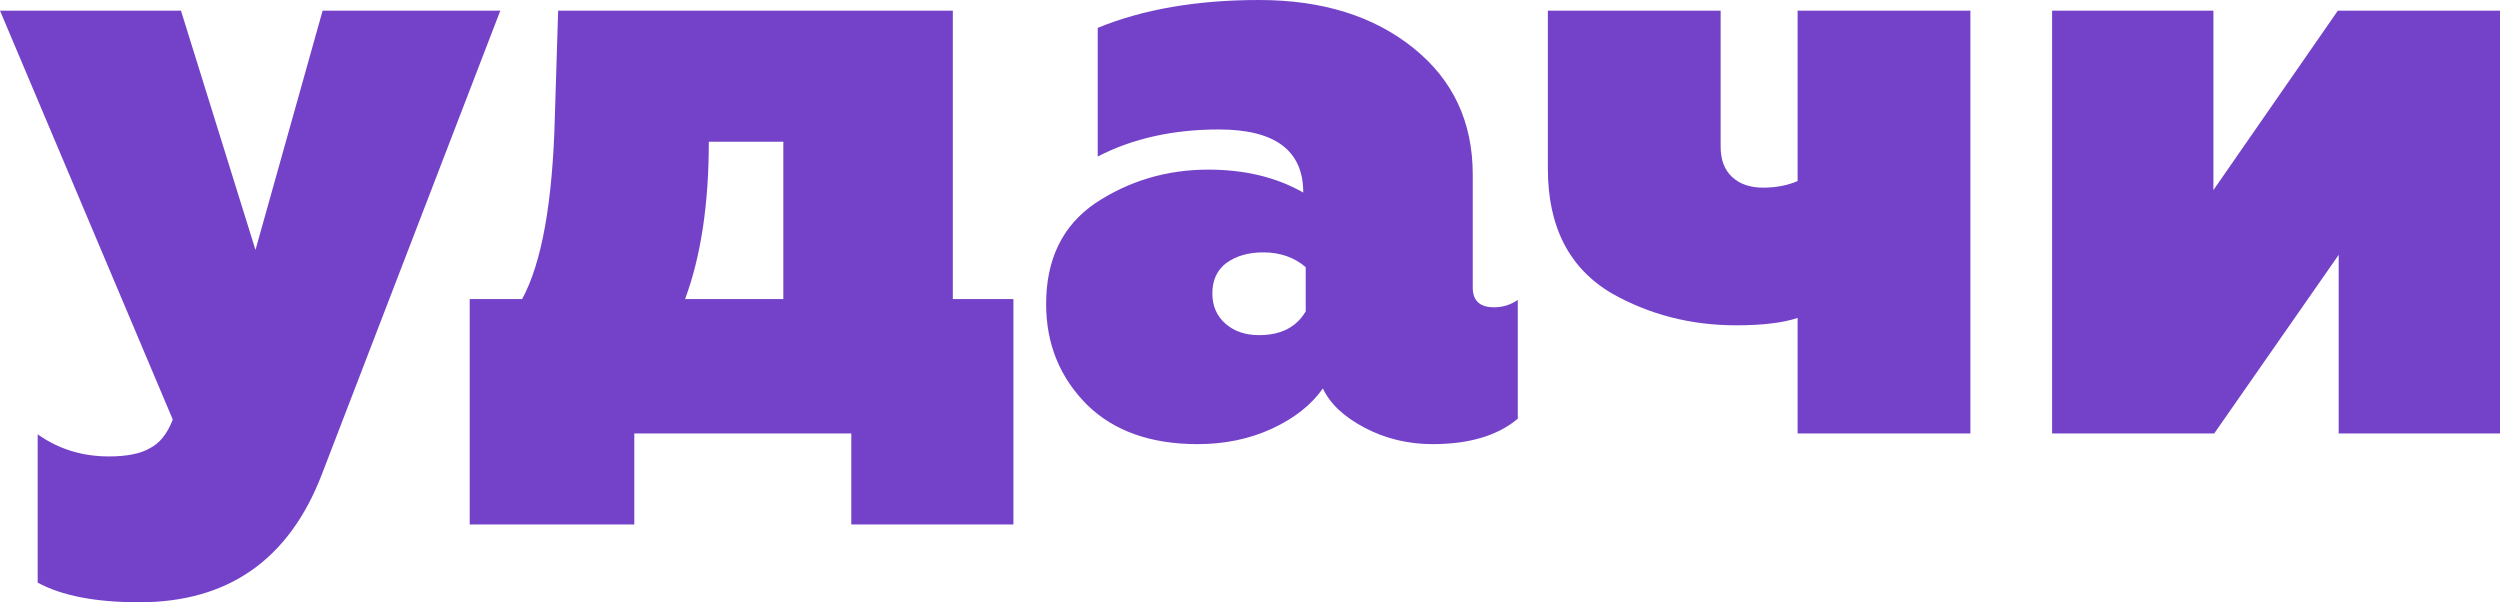
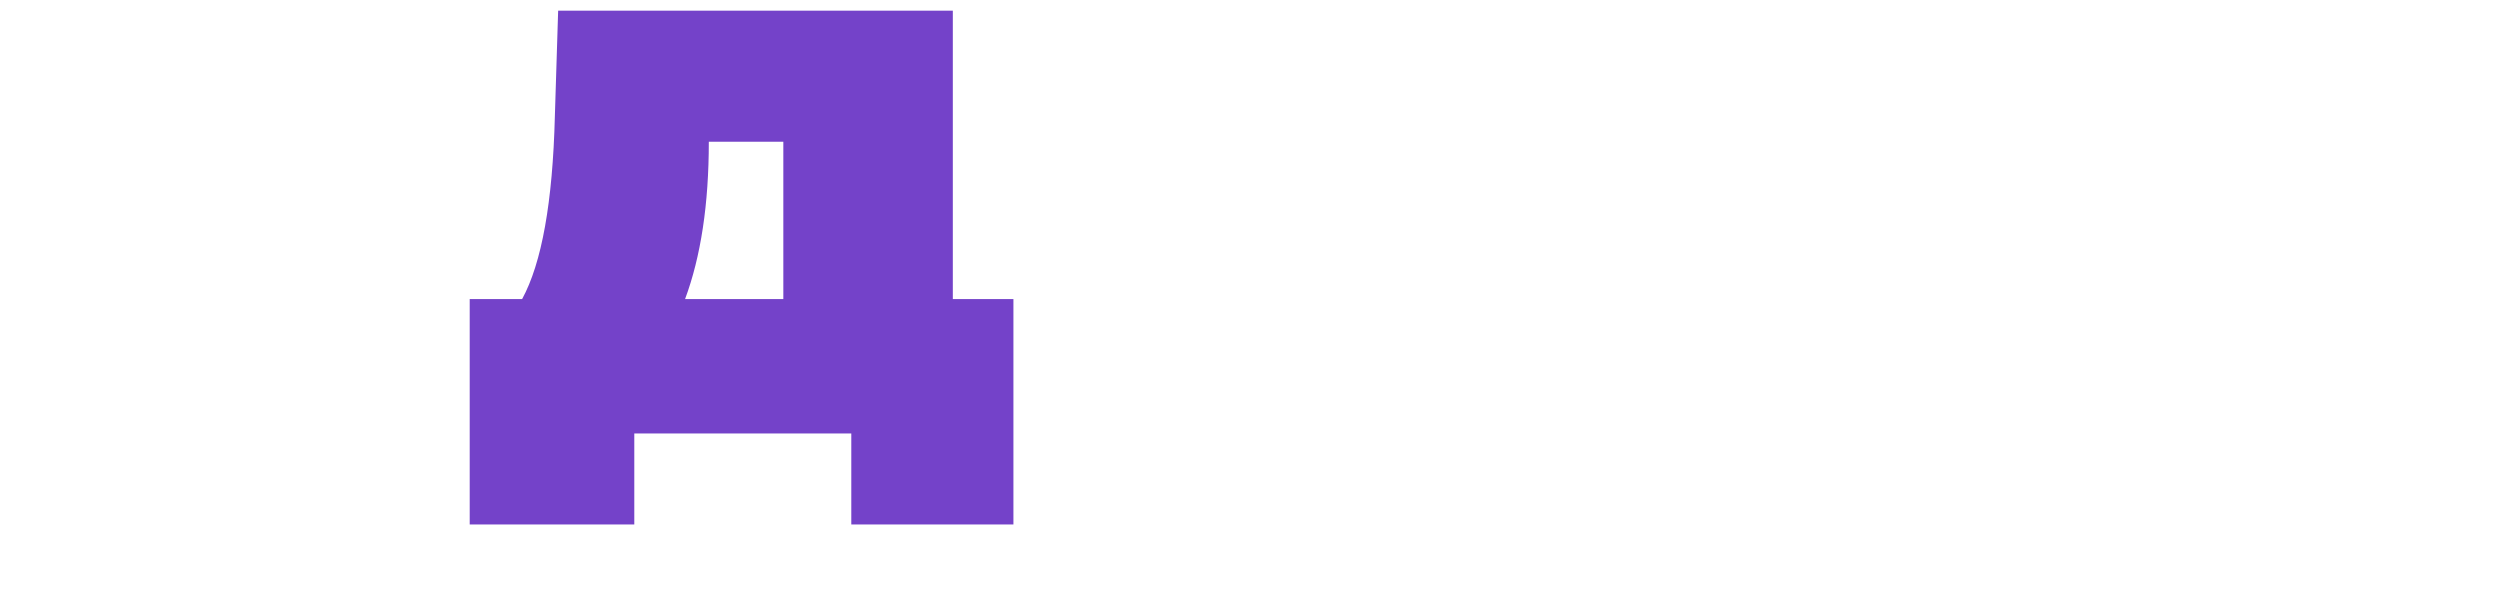
<svg xmlns="http://www.w3.org/2000/svg" width="220" height="53" viewBox="0 0 220 53" fill="none">
-   <path d="M12.25 53C8.407 53 5.428 52.423 3.315 51.269V38.218C5.14 39.516 7.23 40.165 9.584 40.165C11.169 40.165 12.37 39.924 13.187 39.444C14.052 39.011 14.724 38.17 15.204 36.92L0 0.937H15.925L22.482 21.993L28.391 0.937H44.028L28.319 41.751C25.437 49.25 20.08 53 12.25 53Z" fill="#7442C9" />
  <path d="M55.818 46.15H41.334V26.32H45.946C47.675 23.147 48.636 17.787 48.828 10.239L49.117 0.937H83.849V26.32H89.181V46.15H74.914V38.146H55.818V46.15ZM60.286 26.32H68.933V12.475H62.376C62.376 17.955 61.679 22.57 60.286 26.32Z" fill="#7442C9" />
-   <path d="M131.476 27.041C132.244 27.041 132.941 26.825 133.565 26.392V36.848C131.788 38.338 129.29 39.083 126.071 39.083C123.909 39.083 121.916 38.602 120.09 37.641C118.265 36.679 117.04 35.526 116.415 34.18C115.406 35.622 113.917 36.8 111.948 37.713C109.978 38.626 107.792 39.083 105.39 39.083C101.259 39.083 98.016 37.929 95.662 35.622C93.26 33.218 92.059 30.262 92.059 26.752C92.059 22.81 93.501 19.854 96.383 17.883C99.361 15.912 102.676 14.927 106.327 14.927C109.546 14.927 112.332 15.6 114.686 16.946C114.686 13.244 112.212 11.393 107.264 11.393C103.228 11.393 99.674 12.186 96.599 13.773V2.452C100.586 0.817 105.318 0 110.795 0C116.367 0 120.907 1.418 124.414 4.254C127.873 7.043 129.602 10.744 129.602 15.359V25.31C129.602 26.464 130.227 27.041 131.476 27.041ZM114.902 27.401V23.508C113.893 22.642 112.644 22.209 111.155 22.209C109.858 22.209 108.777 22.522 107.912 23.147C107.096 23.772 106.687 24.661 106.687 25.815C106.687 26.921 107.072 27.81 107.84 28.483C108.609 29.156 109.594 29.492 110.795 29.492C112.716 29.492 114.085 28.796 114.902 27.401Z" fill="#7442C9" />
-   <path d="M173.394 38.146H158.19V27.978C156.893 28.411 155.091 28.627 152.785 28.627C148.798 28.627 145.147 27.69 141.832 25.815C138.085 23.604 136.212 19.95 136.212 14.854V0.937H151.416V12.908C151.416 14.061 151.752 14.951 152.425 15.575C153.098 16.201 154.01 16.513 155.163 16.513C156.268 16.513 157.277 16.321 158.19 15.936V0.937H173.394V38.146Z" fill="#7442C9" />
-   <path d="M194.851 38.146H180.584V0.937H194.779V16.729L205.732 0.937H220V38.146H205.804V22.426L194.851 38.146Z" fill="#7442C9" />
</svg>